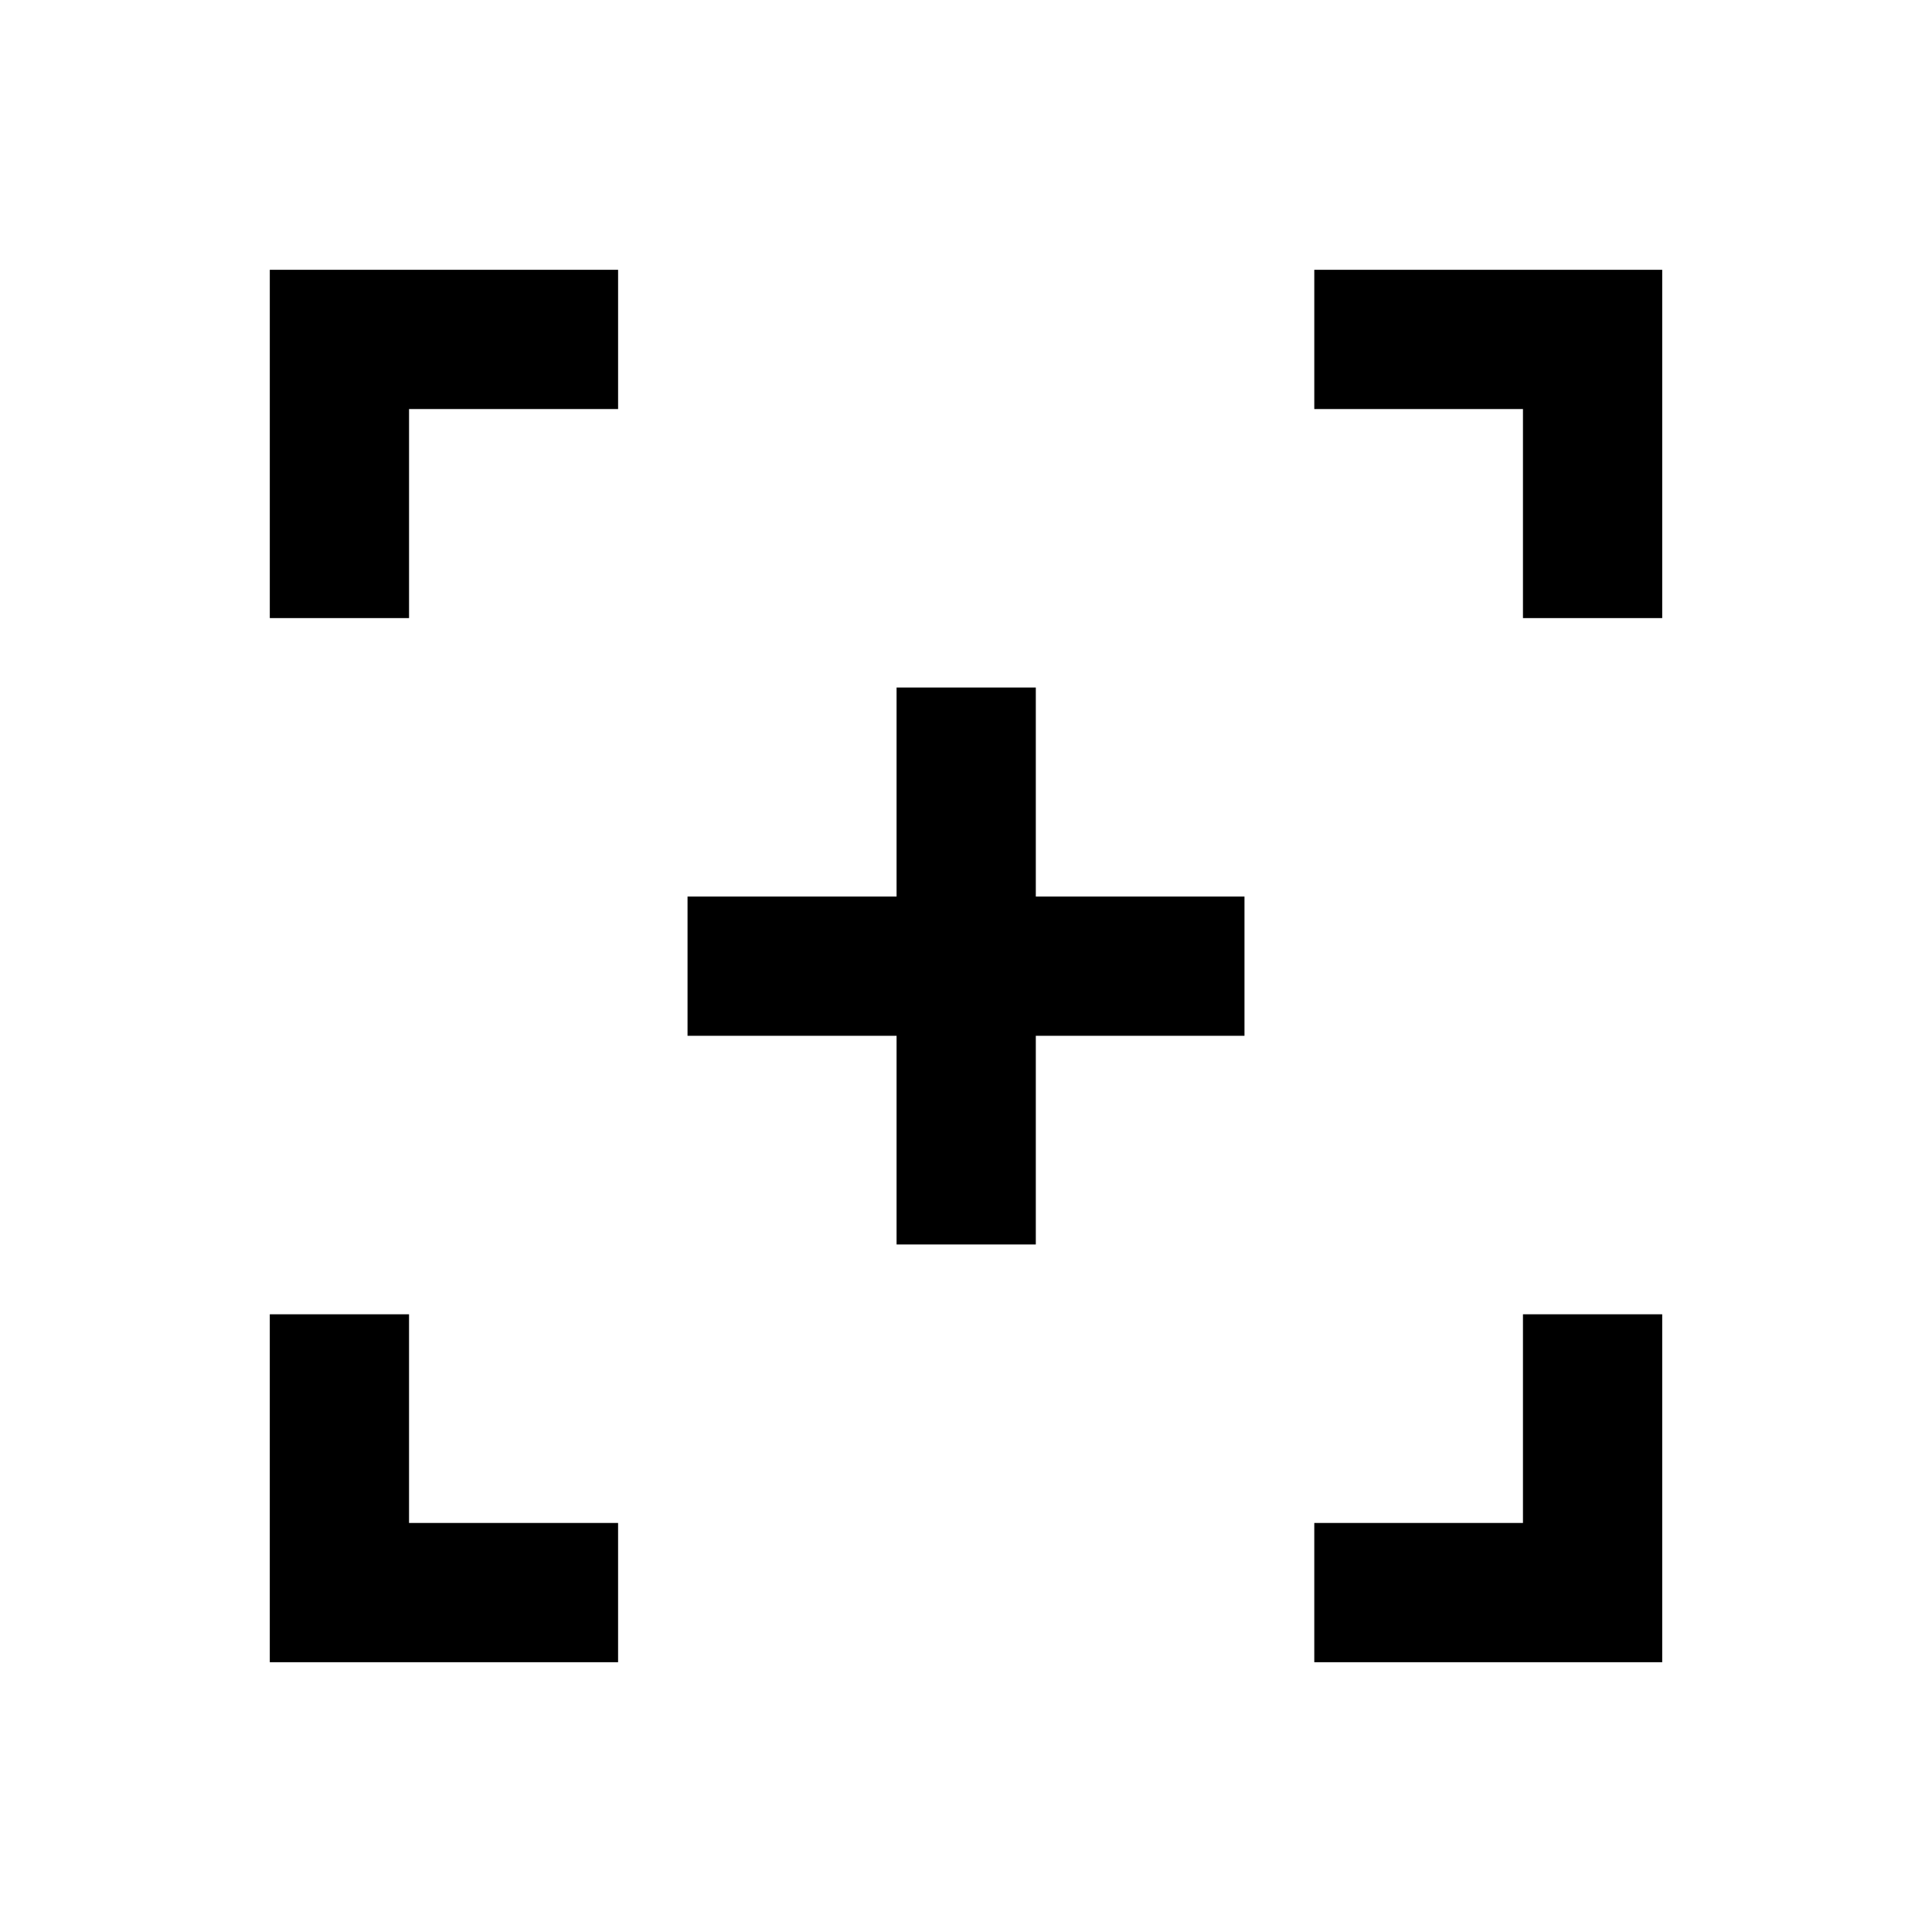
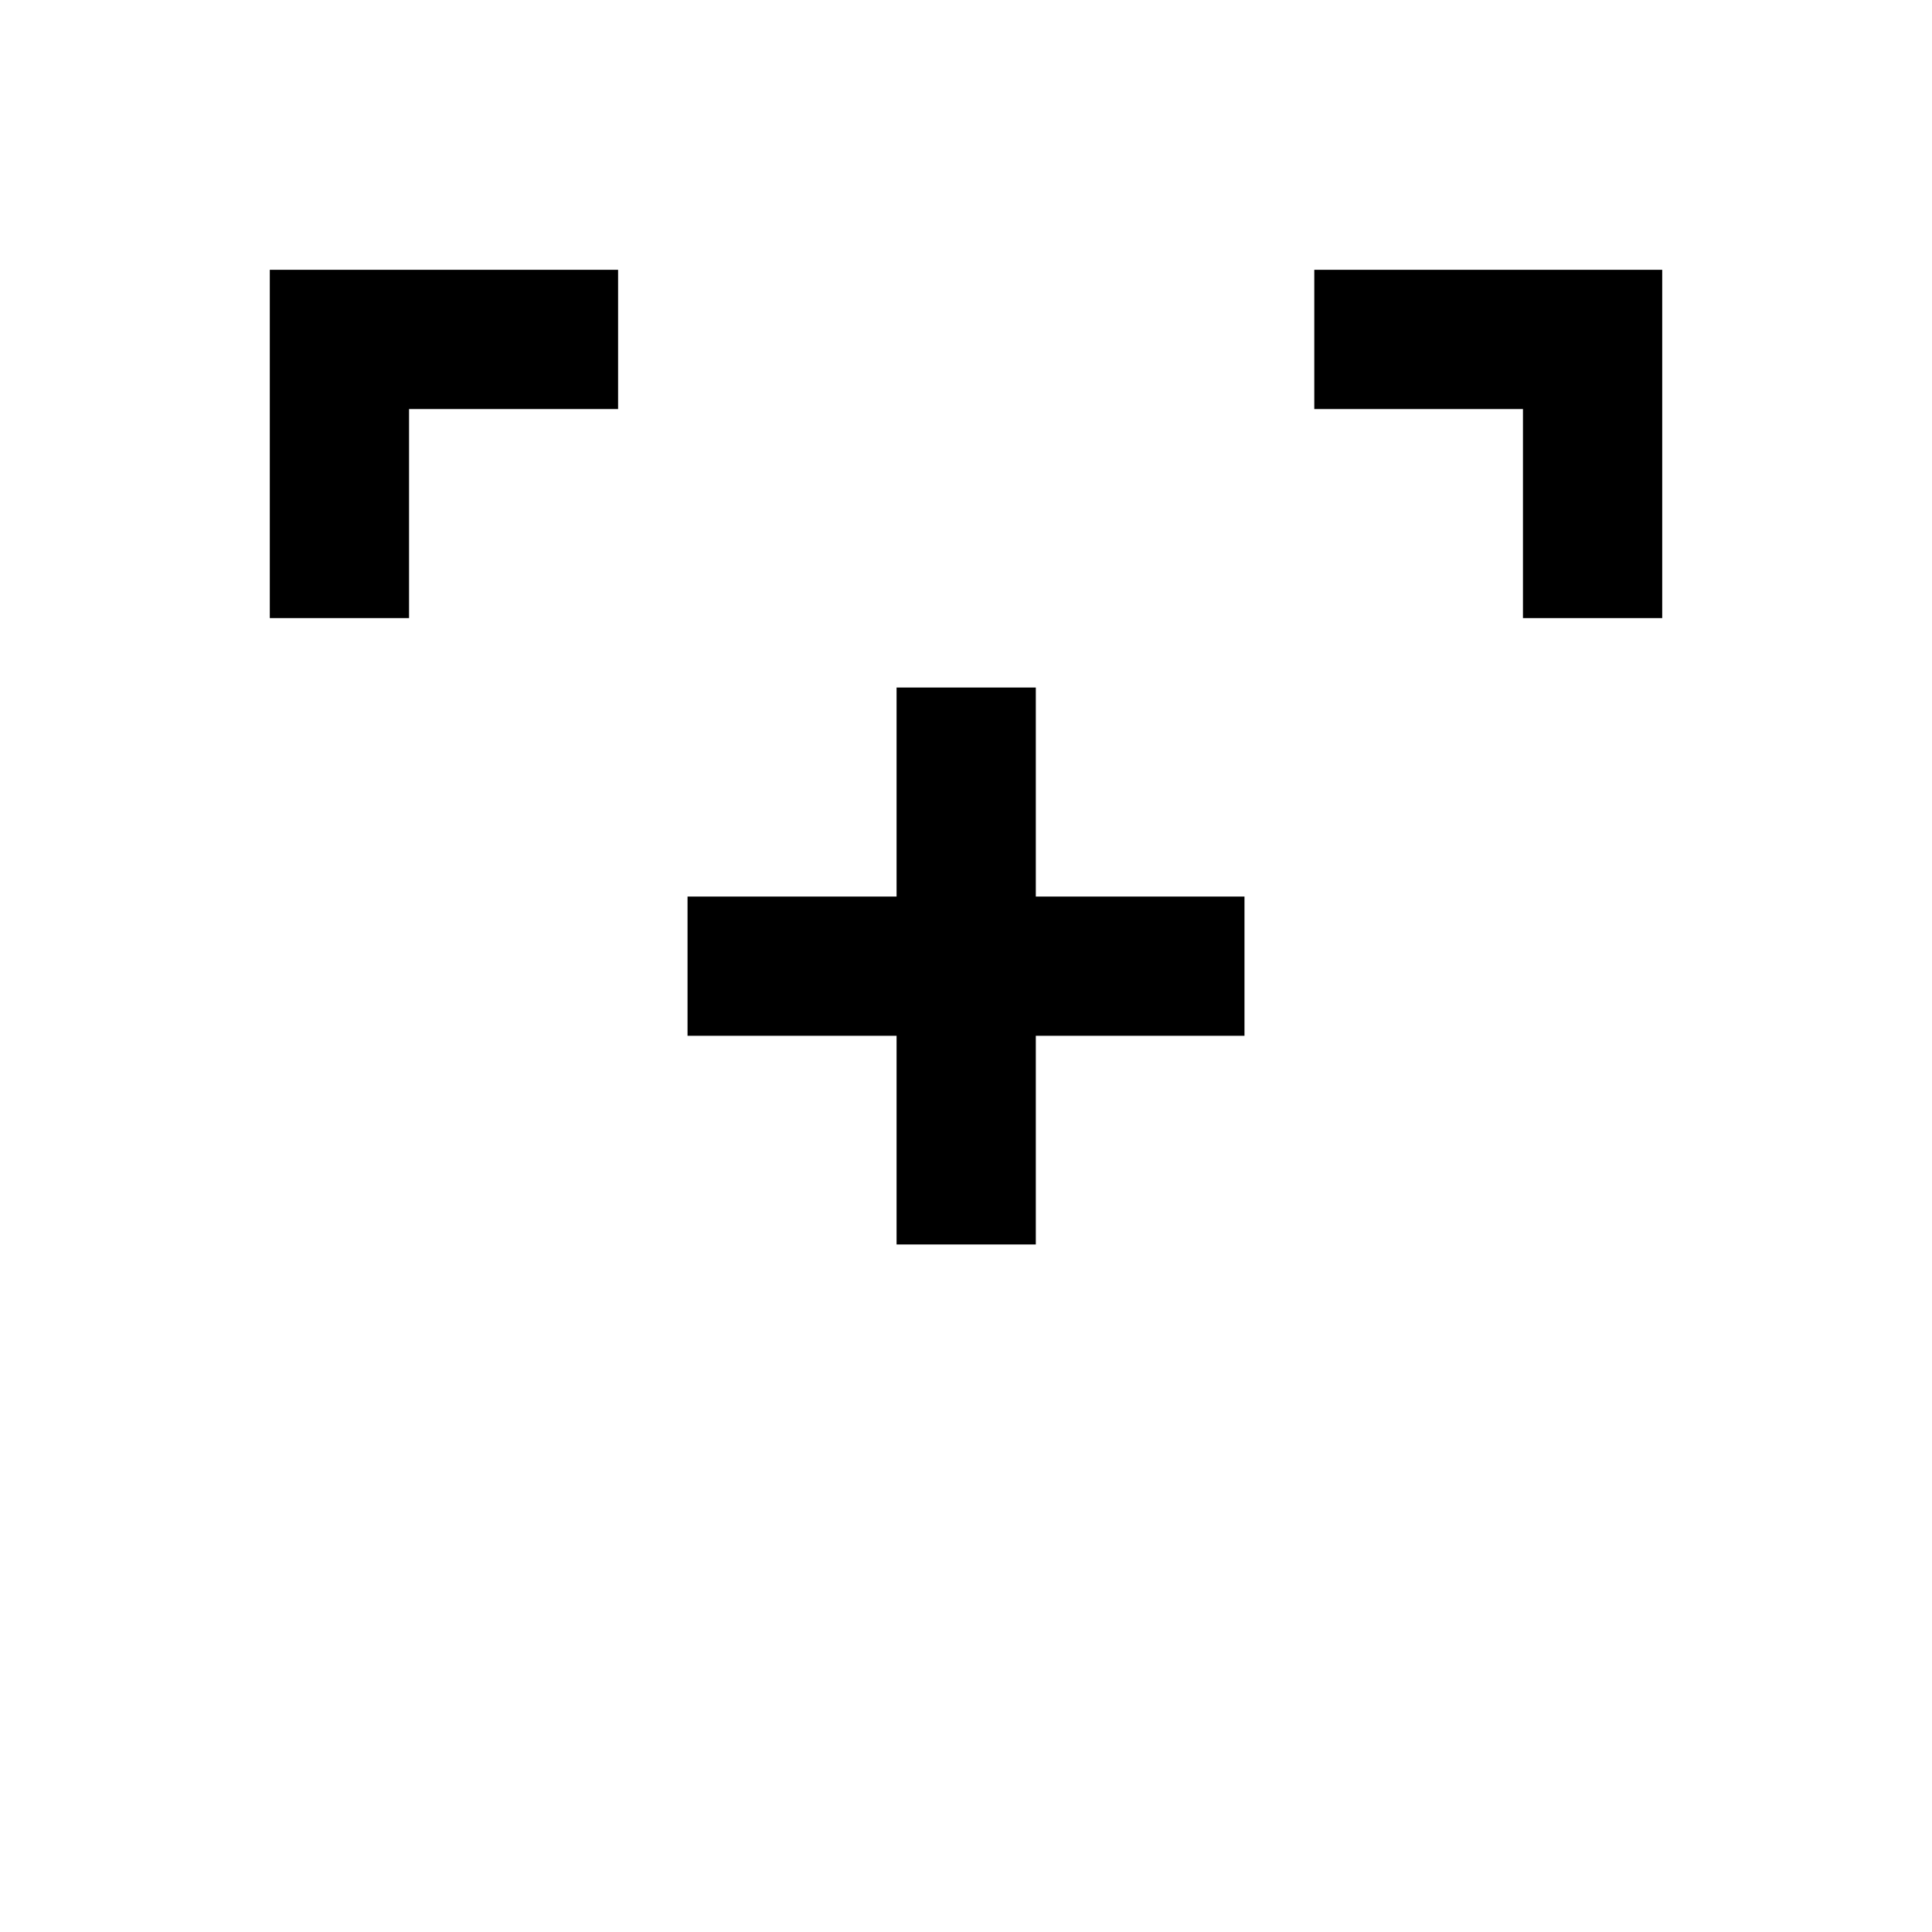
<svg xmlns="http://www.w3.org/2000/svg" fill="#000000" width="800px" height="800px" version="1.1" viewBox="144 144 512 512">
  <g>
    <path d="m215.5 307.8h36.902v-55.398h55.398v-36.902h-92.301z" />
    <path d="m492.3 215.5v36.902h55.301v55.398h36.902v-92.301z" />
-     <path d="m252.4 492.3h-36.902v92.203h92.301v-36.902h-55.398z" />
-     <path d="m547.6 547.6h-55.301v36.902h92.203v-92.203h-36.902z" />
    <path d="m418.5 326.2h-36.898v55.398h-55.398v36.898h55.398v55.301h36.898v-55.301h55.301v-36.898h-55.301z" />
  </g>
</svg>